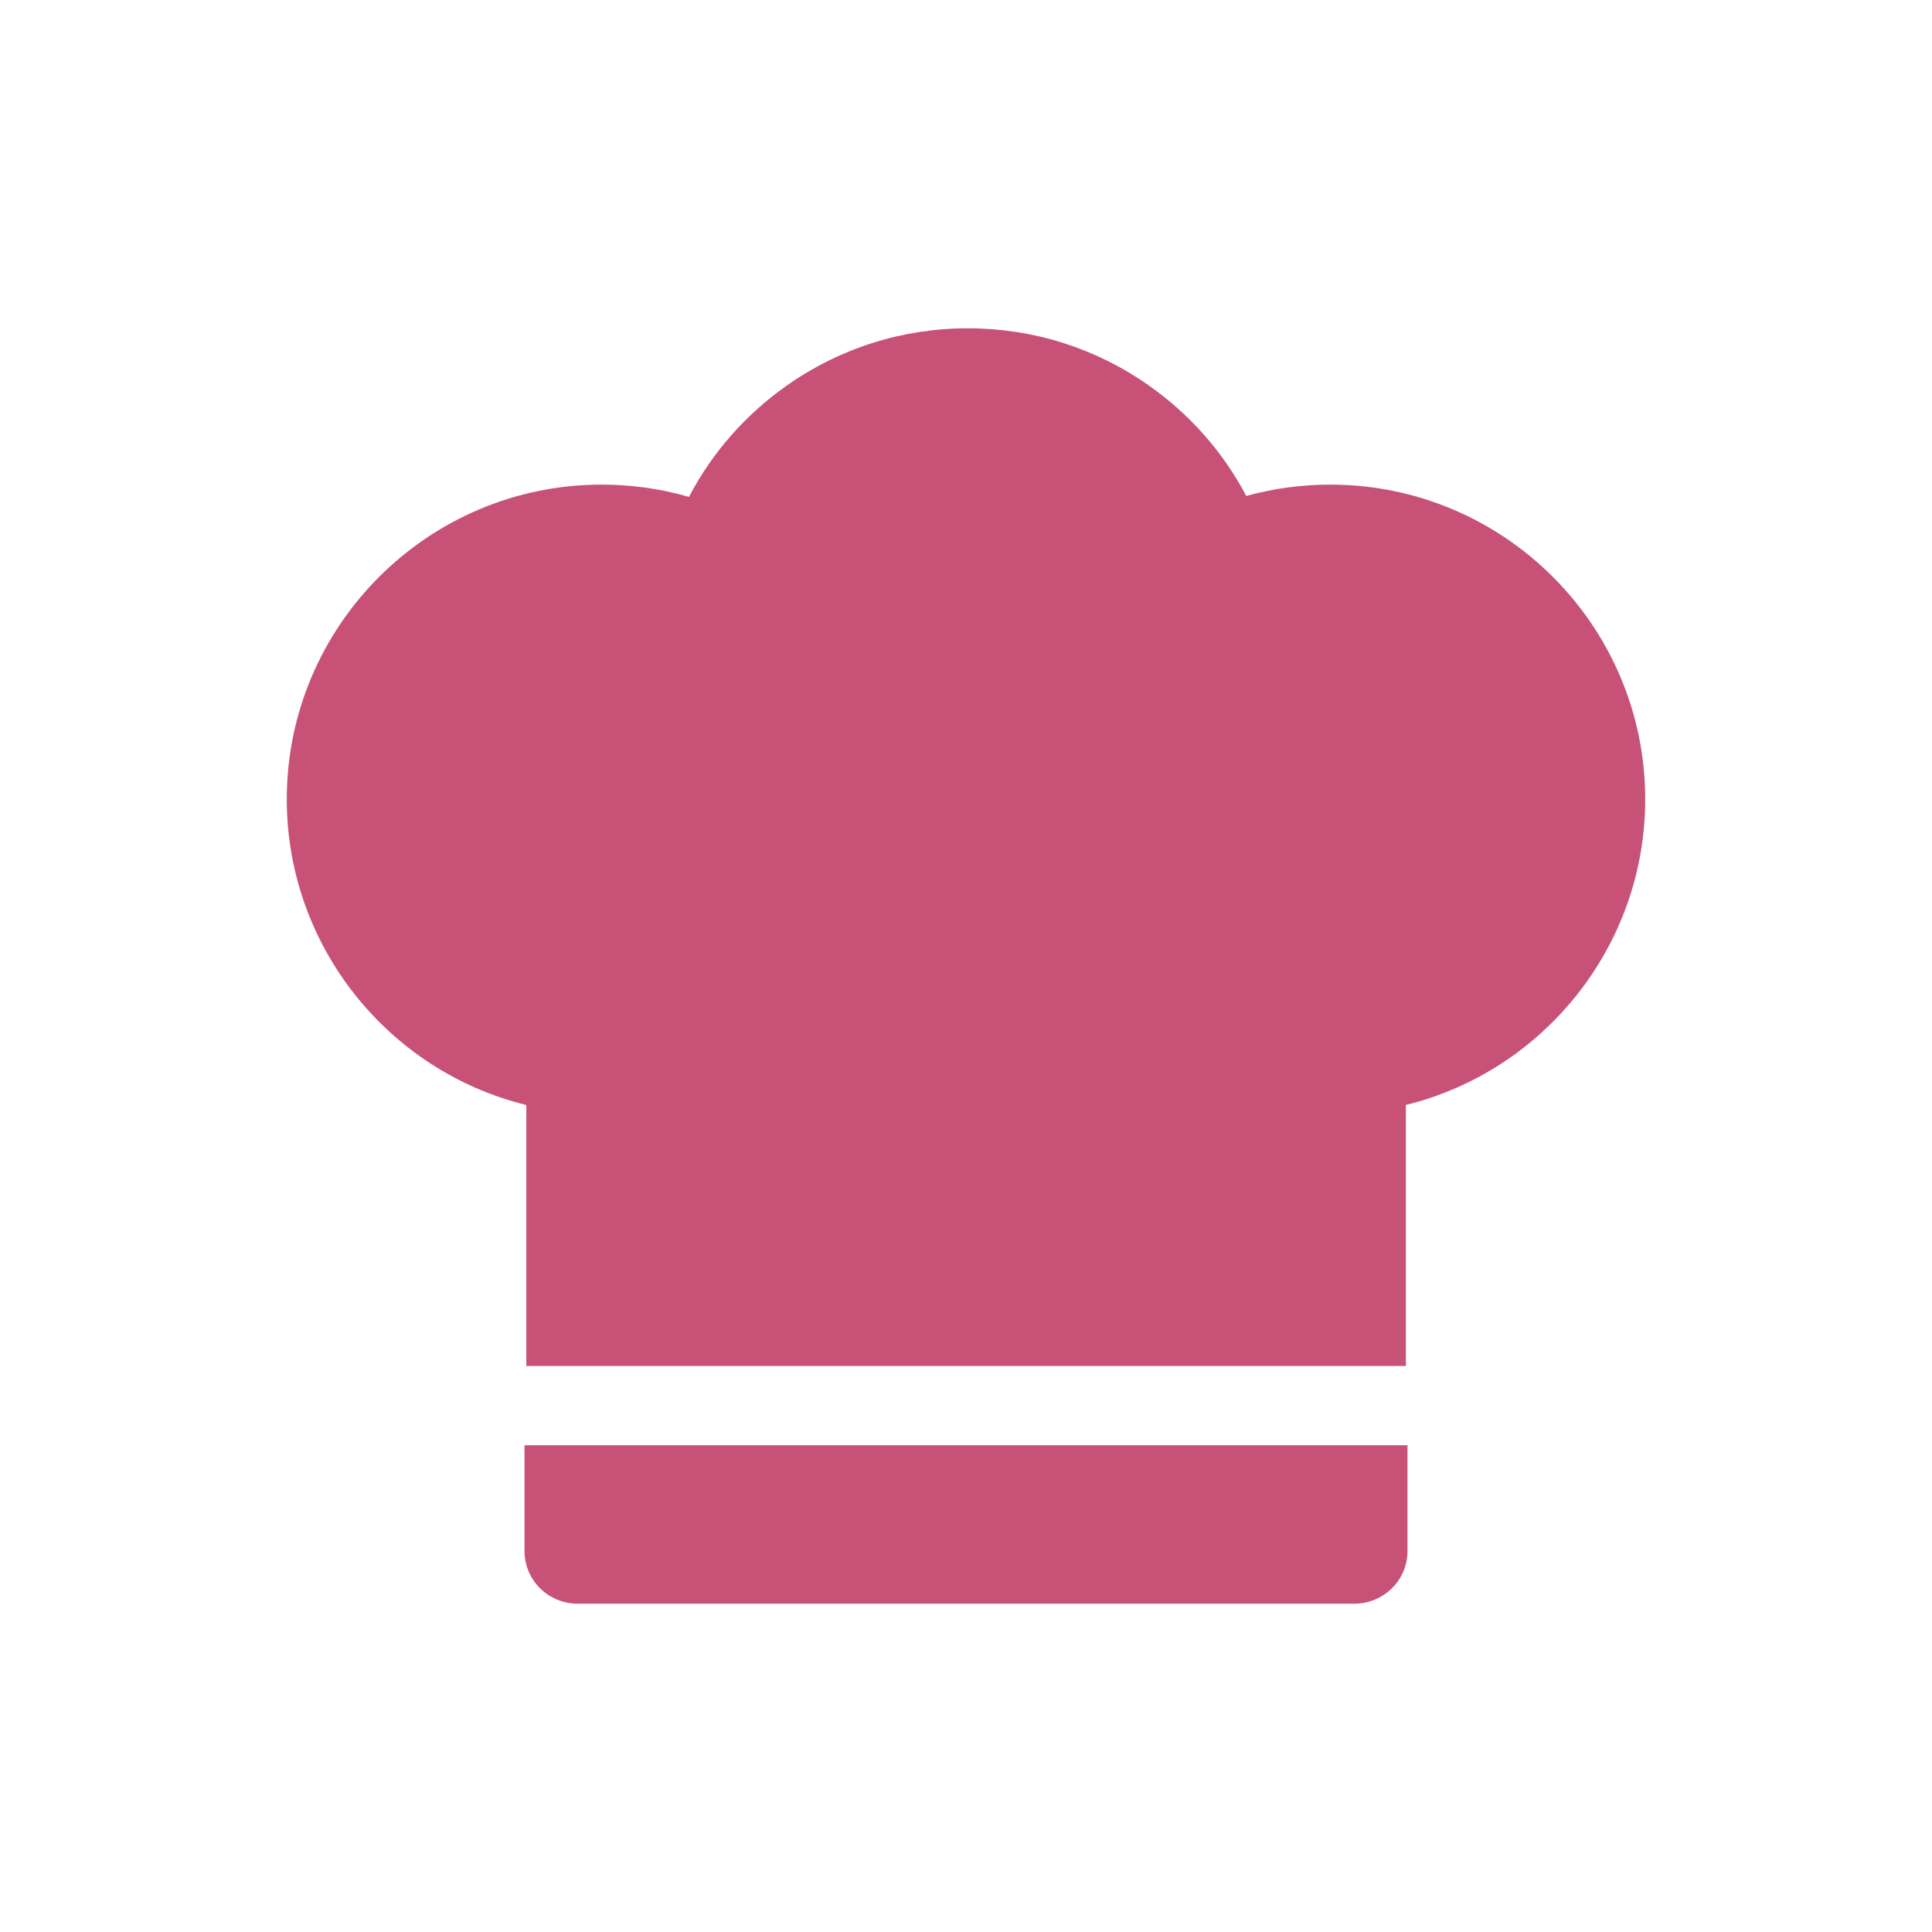
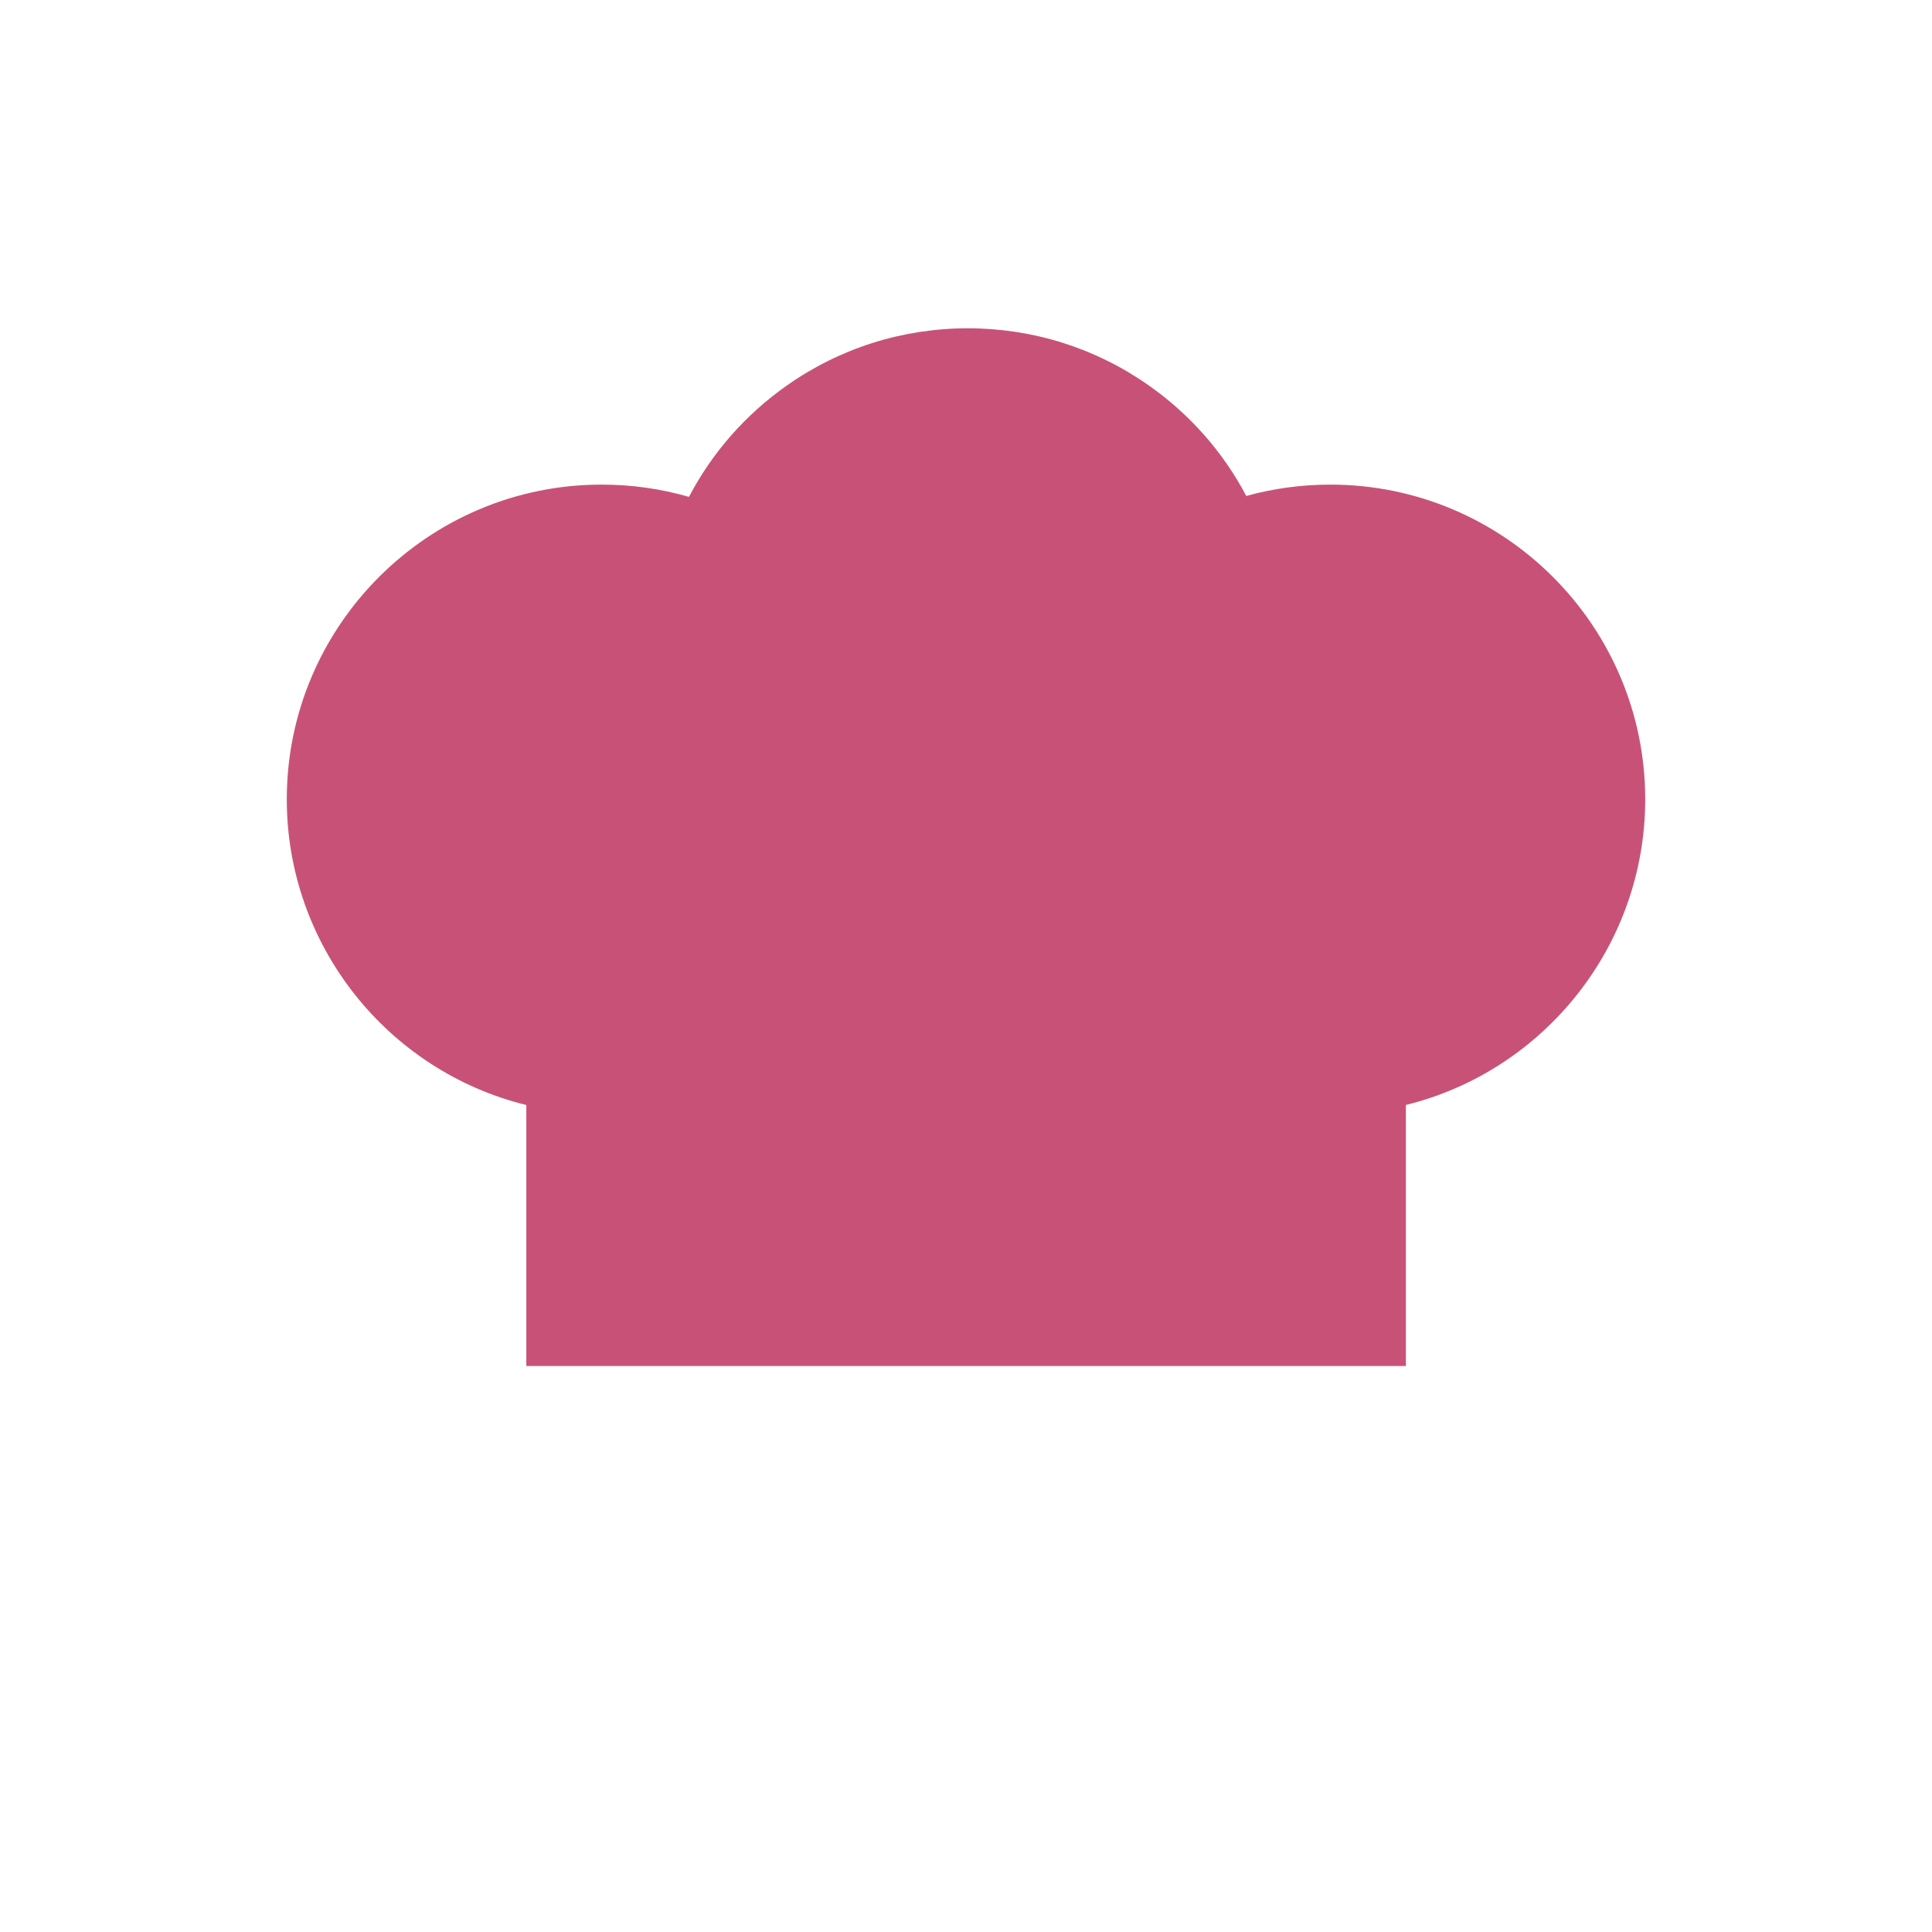
<svg xmlns="http://www.w3.org/2000/svg" width="512" height="512" viewBox="0 0 512 512" fill="none">
-   <path d="M373 383H139V411.066C139 418.762 145.321 425 153.117 425H358.883C366.679 425 373 418.762 373 411.066V383Z" fill="#C85277" />
  <path d="M352.569 128.428C344.954 128.428 337.492 129.438 330.278 131.436C324.136 119.798 315.32 109.78 304.395 102.11C290.317 92.225 273.753 87.001 256.494 87.001C239.158 87.001 222.533 92.268 208.416 102.234C197.492 109.948 188.694 120.003 182.582 131.677C175.105 129.517 167.354 128.427 159.43 128.427C113.427 128.428 76 165.845 76 211.835C76 250.508 102.705 283.819 139.482 292.84V362H372.575V292.825C409.318 283.781 436 250.474 436 211.835C436 165.845 398.573 128.428 352.569 128.428Z" fill="#C85277" />
</svg>